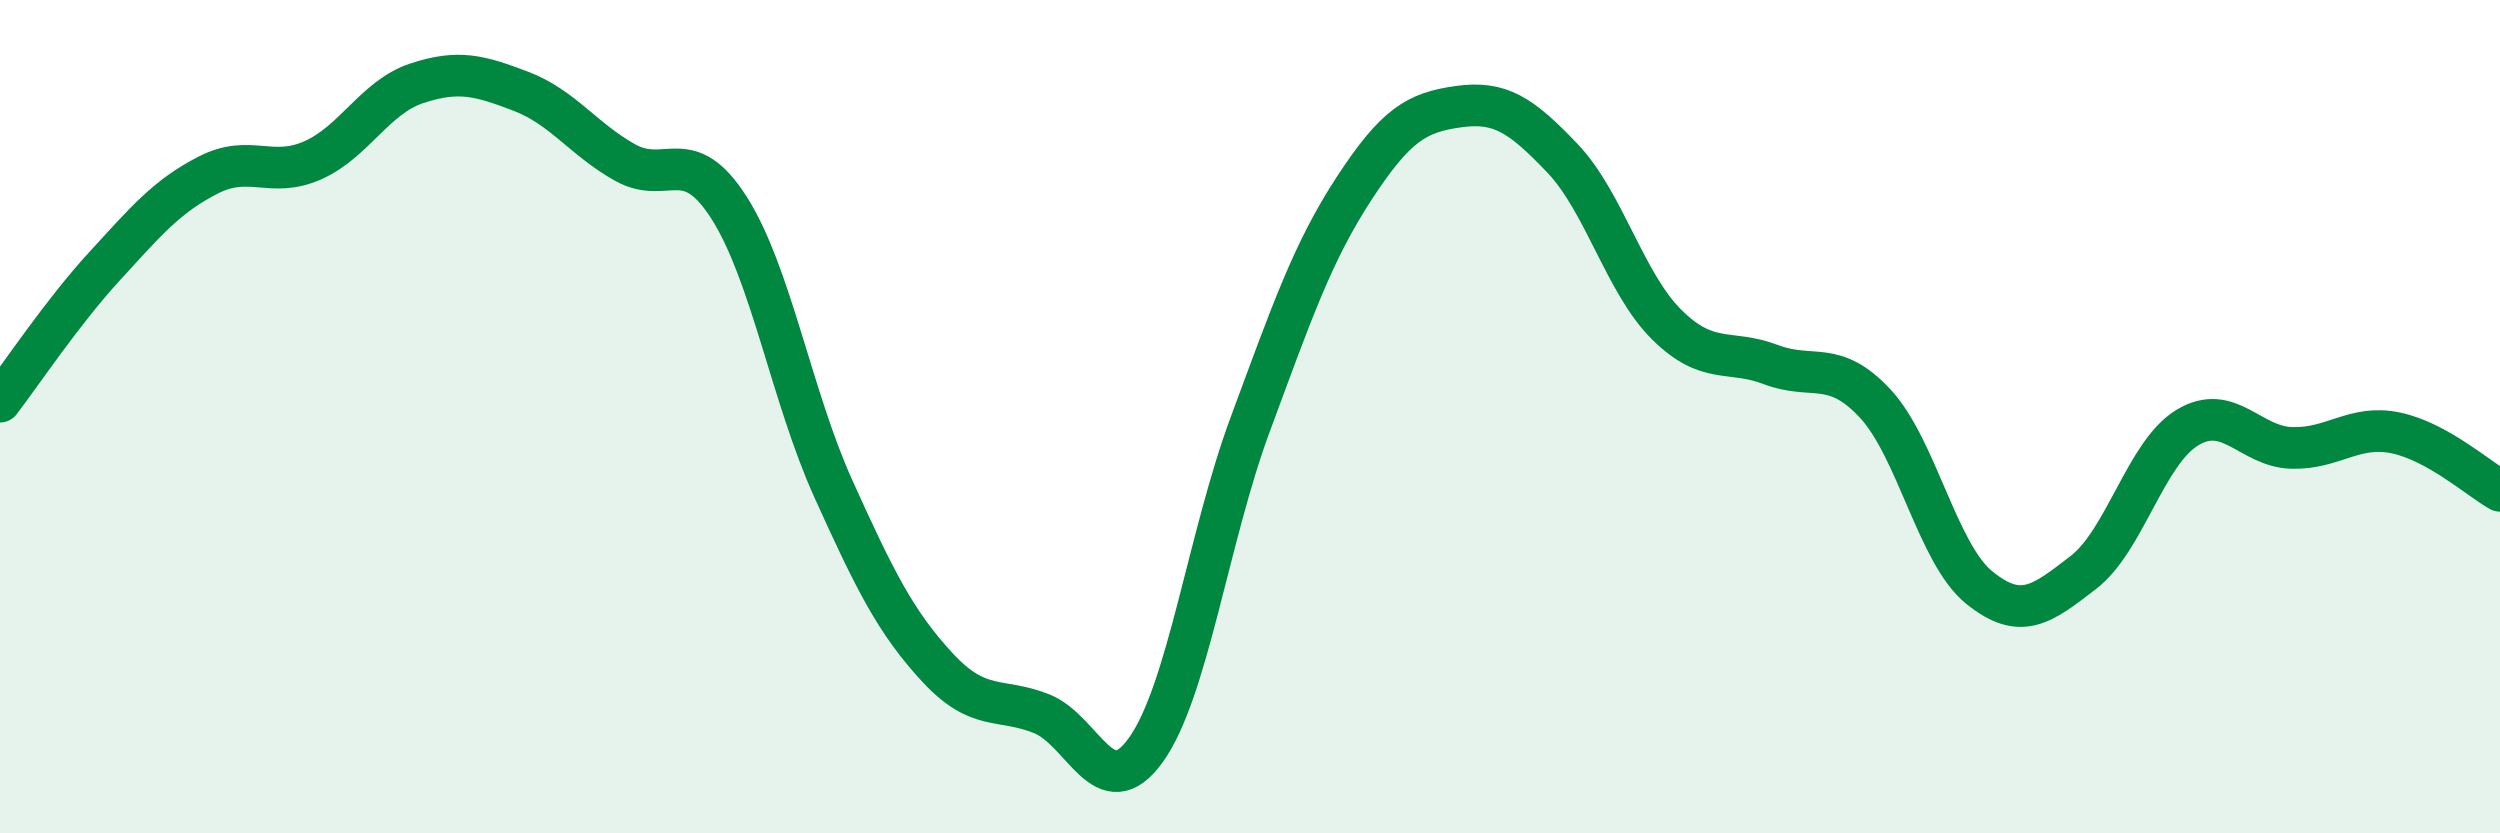
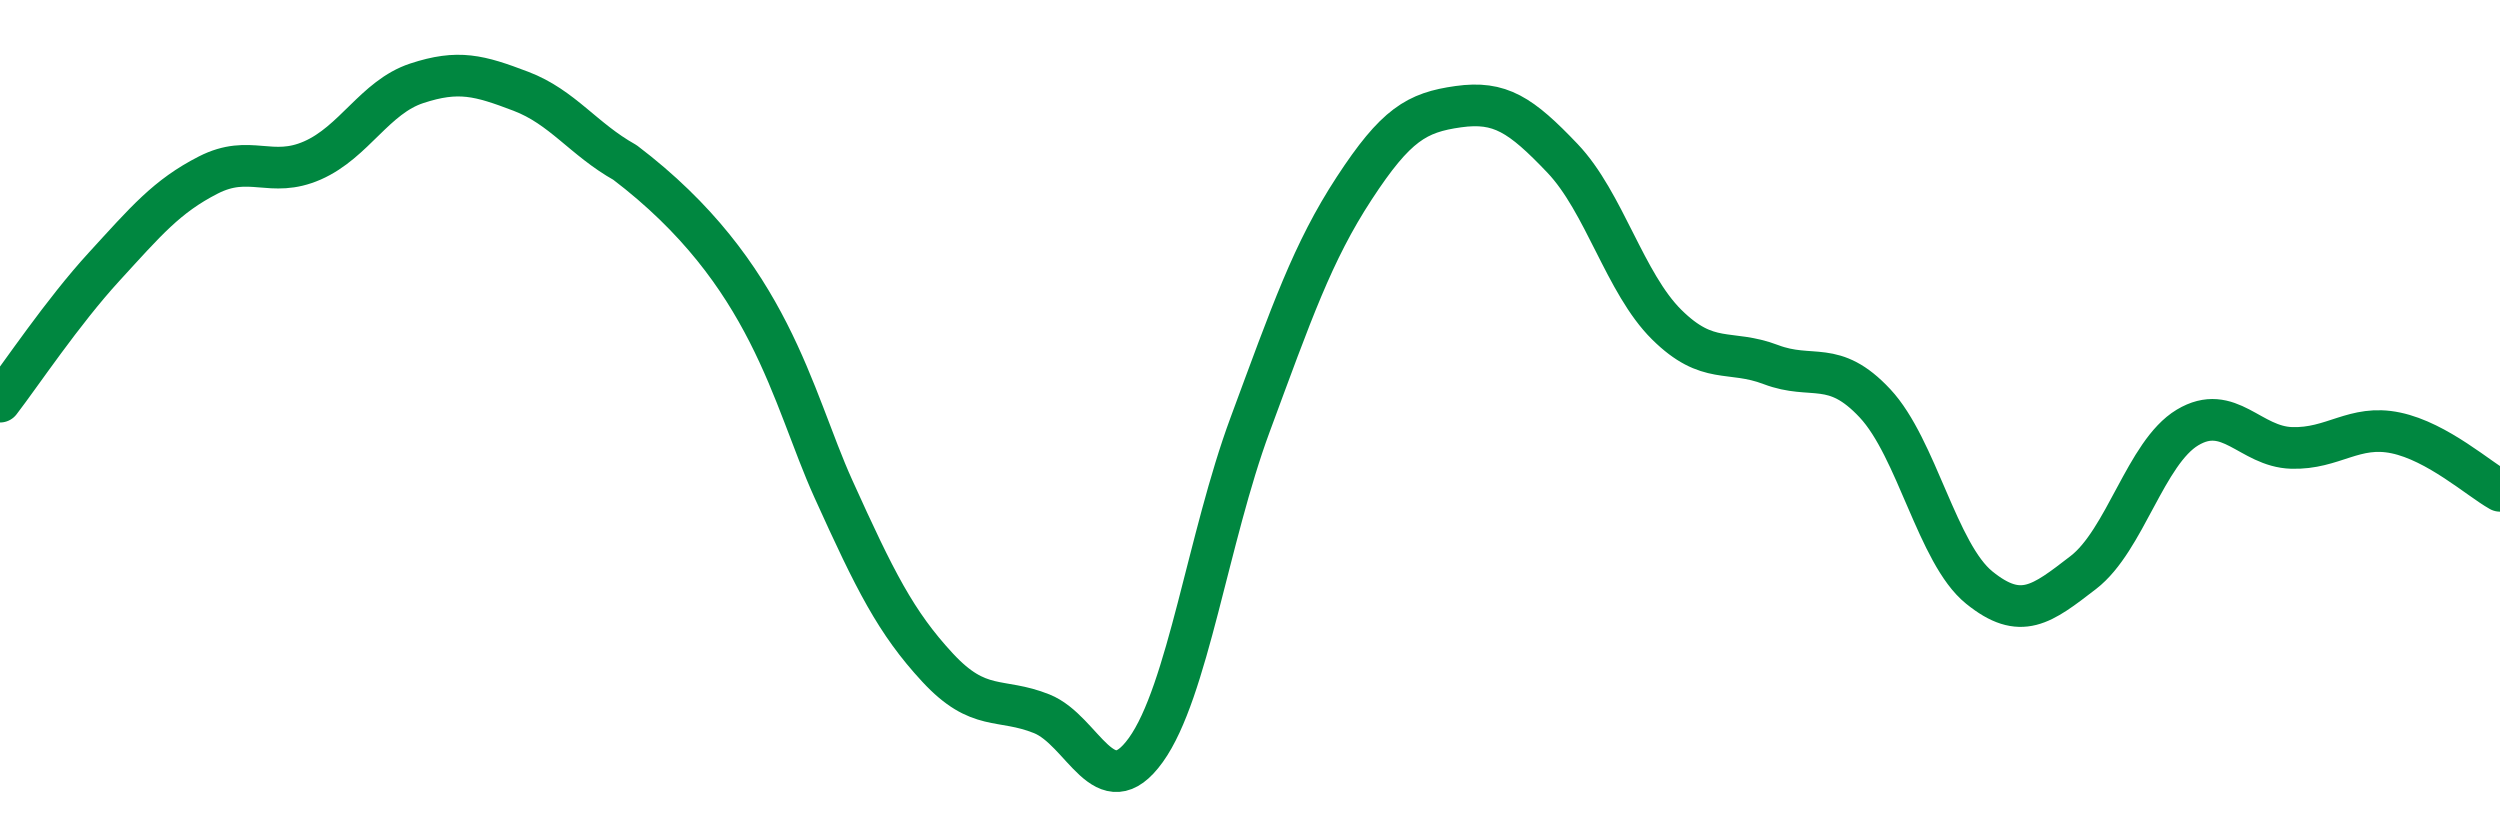
<svg xmlns="http://www.w3.org/2000/svg" width="60" height="20" viewBox="0 0 60 20">
-   <path d="M 0,9.64 C 0.5,8.99 1.5,7.49 2.5,6.4 C 3.5,5.31 4,4.71 5,4.2 C 6,3.69 6.5,4.29 7.5,3.85 C 8.5,3.41 9,2.33 10,2 C 11,1.67 11.5,1.81 12.5,2.19 C 13.5,2.57 14,3.34 15,3.9 C 16,4.46 16.5,3.42 17.5,4.99 C 18.5,6.56 19,9.52 20,11.73 C 21,13.94 21.5,14.94 22.5,16.02 C 23.5,17.1 24,16.73 25,17.13 C 26,17.53 26.5,19.39 27.5,18 C 28.5,16.61 29,12.9 30,10.2 C 31,7.5 31.5,6.05 32.5,4.52 C 33.5,2.99 34,2.7 35,2.56 C 36,2.42 36.5,2.75 37.5,3.8 C 38.5,4.85 39,6.8 40,7.79 C 41,8.78 41.5,8.37 42.5,8.75 C 43.5,9.13 44,8.61 45,9.68 C 46,10.75 46.5,13.29 47.5,14.1 C 48.5,14.91 49,14.51 50,13.74 C 51,12.97 51.5,10.86 52.5,10.26 C 53.5,9.66 54,10.72 55,10.75 C 56,10.78 56.5,10.18 57.5,10.39 C 58.5,10.6 59.5,11.5 60,11.78L60 20L0 20Z" fill="#008740" opacity="0.1" stroke-linecap="round" stroke-linejoin="round" />
-   <path d="M 0,9.64 C 0.5,8.99 1.5,7.49 2.5,6.4 C 3.5,5.31 4,4.71 5,4.2 C 6,3.69 6.5,4.29 7.5,3.85 C 8.5,3.41 9,2.33 10,2 C 11,1.67 11.5,1.81 12.5,2.19 C 13.5,2.57 14,3.34 15,3.9 C 16,4.46 16.5,3.42 17.5,4.99 C 18.5,6.56 19,9.52 20,11.73 C 21,13.94 21.5,14.94 22.5,16.02 C 23.5,17.1 24,16.73 25,17.13 C 26,17.53 26.5,19.39 27.5,18 C 28.5,16.61 29,12.9 30,10.2 C 31,7.5 31.5,6.05 32.5,4.52 C 33.5,2.99 34,2.7 35,2.56 C 36,2.42 36.5,2.75 37.5,3.8 C 38.5,4.85 39,6.8 40,7.79 C 41,8.78 41.5,8.37 42.5,8.75 C 43.5,9.13 44,8.61 45,9.68 C 46,10.75 46.5,13.29 47.5,14.1 C 48.5,14.91 49,14.51 50,13.74 C 51,12.97 51.5,10.86 52.5,10.26 C 53.5,9.66 54,10.72 55,10.75 C 56,10.78 56.5,10.18 57.5,10.39 C 58.5,10.6 59.5,11.5 60,11.78" stroke="#008740" stroke-width="1" fill="none" stroke-linecap="round" stroke-linejoin="round" />
+   <path d="M 0,9.64 C 0.5,8.99 1.5,7.49 2.5,6.4 C 3.5,5.31 4,4.71 5,4.2 C 6,3.69 6.5,4.29 7.5,3.85 C 8.5,3.41 9,2.33 10,2 C 11,1.67 11.5,1.81 12.5,2.19 C 13.5,2.57 14,3.34 15,3.9 C 18.5,6.56 19,9.52 20,11.73 C 21,13.94 21.5,14.94 22.5,16.02 C 23.5,17.1 24,16.73 25,17.13 C 26,17.53 26.5,19.39 27.5,18 C 28.5,16.61 29,12.9 30,10.2 C 31,7.5 31.5,6.05 32.5,4.52 C 33.5,2.99 34,2.7 35,2.56 C 36,2.42 36.5,2.75 37.5,3.8 C 38.5,4.85 39,6.8 40,7.79 C 41,8.78 41.5,8.37 42.5,8.75 C 43.5,9.13 44,8.61 45,9.68 C 46,10.75 46.5,13.29 47.5,14.1 C 48.5,14.91 49,14.51 50,13.74 C 51,12.97 51.5,10.86 52.5,10.26 C 53.5,9.66 54,10.72 55,10.75 C 56,10.78 56.5,10.18 57.5,10.39 C 58.5,10.6 59.5,11.5 60,11.78" stroke="#008740" stroke-width="1" fill="none" stroke-linecap="round" stroke-linejoin="round" />
</svg>